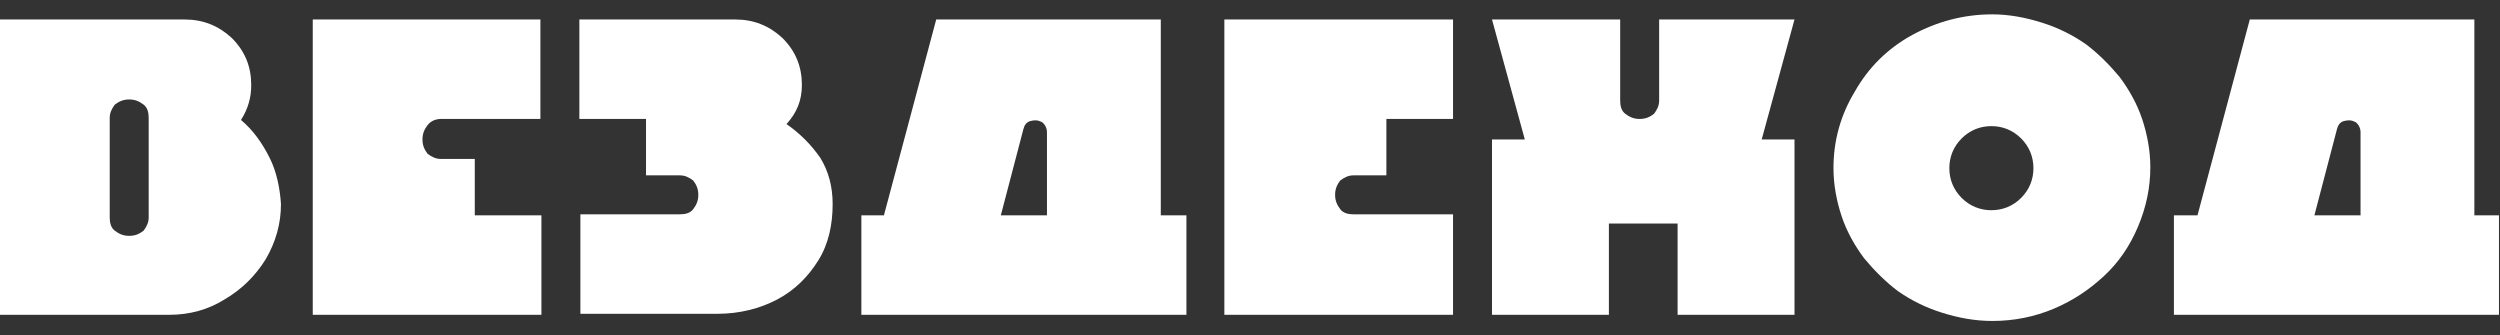
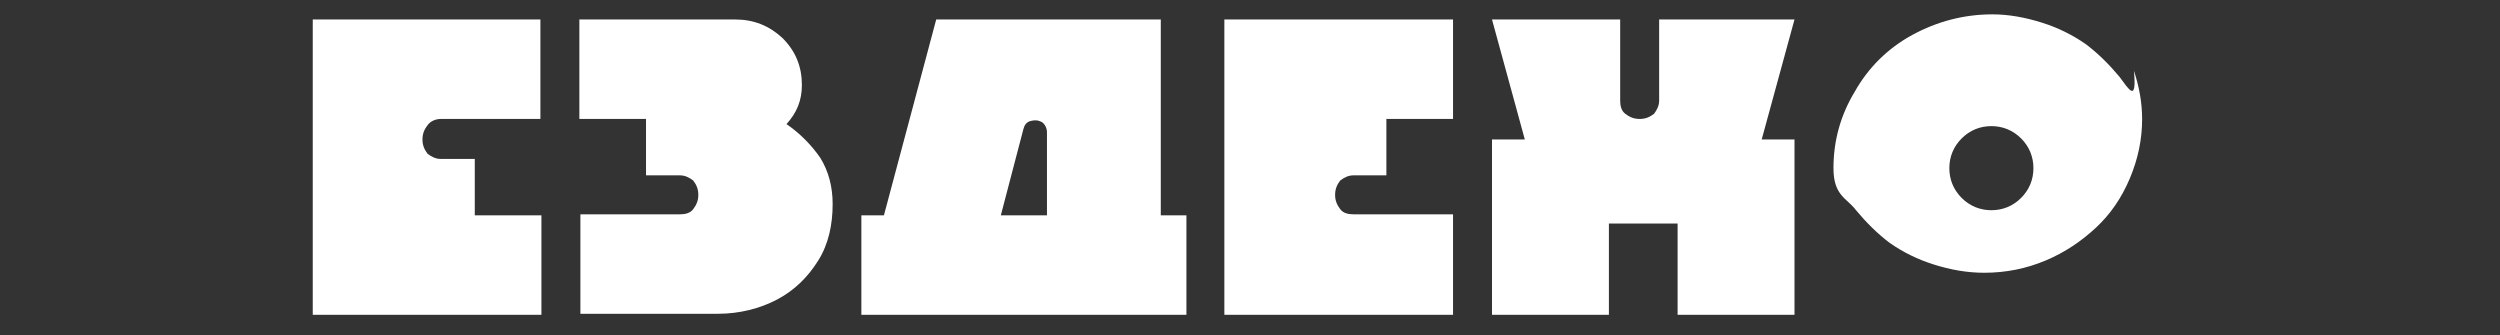
<svg xmlns="http://www.w3.org/2000/svg" version="1.1" id="Слой_1" x="0px" y="0px" viewBox="0 0 243.8 32.7" style="enable-background:new 0 0 243.8 32.7;" xml:space="preserve">
  <rect x="0" y="0" width="243.8" height="32.7" fill="#333333" stroke="none" />
  <style type="text/css">
	.st0{fill:#FFFFFF;}
</style>
  <g>
-     <path class="st0" d="M197.1,19.3c-0.8,0.8-1.8,1.2-2.9,1.2c-1.1,0-2.1-0.4-2.9-1.2c-0.8-0.8-1.2-1.8-1.2-2.9s0.4-2.1,1.2-2.9   c0.8-0.8,1.8-1.2,2.9-1.2c1.1,0,2.1,0.4,2.9,1.2c0.8,0.8,1.2,1.8,1.2,2.9C198.3,17.5,197.9,18.5,197.1,19.3 M206.7,7.5   c-1-1.2-2.1-2.3-3.3-3.2c-1.3-0.9-2.7-1.6-4.3-2.1s-3.2-0.8-4.8-0.8c-2.8,0-5.4,0.7-7.8,2c-2.4,1.3-4.3,3.2-5.6,5.5   c-1.4,2.3-2.1,4.8-2.1,7.5c0,1.6,0.3,3.2,0.8,4.7s1.3,2.9,2.2,4.1c1,1.2,2.1,2.3,3.3,3.2c1.3,0.9,2.7,1.6,4.3,2.1s3.2,0.8,4.9,0.8   c2.1,0,4.1-0.4,6-1.2c1.9-0.8,3.5-1.9,4.9-3.2c1.4-1.3,2.5-2.9,3.3-4.8s1.2-3.8,1.2-5.8c0-1.6-0.3-3.2-0.8-4.7   C208.4,10.1,207.6,8.7,206.7,7.5" />
+     <path class="st0" d="M197.1,19.3c-0.8,0.8-1.8,1.2-2.9,1.2c-1.1,0-2.1-0.4-2.9-1.2c-0.8-0.8-1.2-1.8-1.2-2.9s0.4-2.1,1.2-2.9   c0.8-0.8,1.8-1.2,2.9-1.2c1.1,0,2.1,0.4,2.9,1.2c0.8,0.8,1.2,1.8,1.2,2.9C198.3,17.5,197.9,18.5,197.1,19.3 M206.7,7.5   c-1-1.2-2.1-2.3-3.3-3.2c-1.3-0.9-2.7-1.6-4.3-2.1s-3.2-0.8-4.8-0.8c-2.8,0-5.4,0.7-7.8,2c-2.4,1.3-4.3,3.2-5.6,5.5   c-1.4,2.3-2.1,4.8-2.1,7.5s1.3,2.9,2.2,4.1c1,1.2,2.1,2.3,3.3,3.2c1.3,0.9,2.7,1.6,4.3,2.1s3.2,0.8,4.9,0.8   c2.1,0,4.1-0.4,6-1.2c1.9-0.8,3.5-1.9,4.9-3.2c1.4-1.3,2.5-2.9,3.3-4.8s1.2-3.8,1.2-5.8c0-1.6-0.3-3.2-0.8-4.7   C208.4,10.1,207.6,8.7,206.7,7.5" />
    <path class="st0" d="M119.4,30.7h22.3v-9.8H132c-0.5,0-1-0.1-1.3-0.5s-0.5-0.8-0.5-1.4c0-0.6,0.2-1,0.5-1.4   c0.4-0.3,0.8-0.5,1.3-0.5h3.2v-5.5h6.5V1.9h-22.3C119.4,1.9,119.4,30.7,119.4,30.7z" />
    <path class="st0" d="M76.7,12.1c1-1.1,1.5-2.3,1.5-3.8c0-1.8-0.6-3.3-1.9-4.6c-1.3-1.2-2.8-1.8-4.6-1.8H56.5v9.7H63v5.5h3.3   c0.5,0,0.9,0.2,1.3,0.5c0.3,0.4,0.5,0.8,0.5,1.4s-0.2,1-0.5,1.4s-0.8,0.5-1.3,0.5h-9.7v9.7H70c2.1,0,4.1-0.5,5.8-1.4   c1.7-0.9,3-2.2,4-3.8c1-1.6,1.4-3.5,1.4-5.5c0-1.7-0.4-3.2-1.2-4.5C79.1,14.1,78,13,76.7,12.1" />
    <path class="st0" d="M30.5,30.7h22.3V21h-6.5v-5.5H43c-0.5,0-0.9-0.2-1.3-0.5c-0.3-0.4-0.5-0.8-0.5-1.4s0.2-1,0.5-1.4   s0.8-0.6,1.3-0.6h9.7V1.9H30.5V30.7z" />
-     <path class="st0" d="M26.3,15.4c-0.7-1.4-1.6-2.7-2.8-3.7c0.7-1.1,1-2.2,1-3.4c0-1.8-0.6-3.3-1.9-4.6c-1.3-1.2-2.8-1.8-4.6-1.8H0   v28.8h16.5c2,0,3.8-0.5,5.4-1.5c1.7-1,3-2.3,4-3.9c1-1.7,1.5-3.5,1.5-5.4C27.3,18.4,27,16.8,26.3,15.4 M14.5,21.2   c0,0.5-0.2,0.9-0.5,1.3c-0.4,0.3-0.8,0.5-1.4,0.5c-0.6,0-1-0.2-1.4-0.5s-0.5-0.8-0.5-1.3v-9.7c0-0.5,0.2-0.9,0.5-1.3   c0.4-0.3,0.8-0.5,1.4-0.5s1,0.2,1.4,0.5s0.5,0.8,0.5,1.3V21.2z" />
    <path class="st0" d="M113.2,21V1.9H91.3L86.2,21H84v9.7h31.7V21C115.7,21,113.2,21,113.2,21z M99.8,12.6c0.1-0.4,0.3-0.7,0.7-0.8   c0.4-0.1,0.7-0.1,1.1,0.1c0.3,0.2,0.5,0.6,0.5,1V21h-4.5L99.8,12.6z" />
-     <path class="st0" d="M241.3,21V1.9h-21.9L214.3,21H212v9.7h31.7V21C243.7,21,241.3,21,241.3,21z M227.9,12.6   c0.1-0.4,0.3-0.7,0.7-0.8s0.7-0.1,1.1,0.1c0.3,0.2,0.5,0.6,0.5,1V21h-4.5L227.9,12.6z" />
  </g>
  <path class="st0" d="M175,1.9h-13.2v7.9c0,0.5-0.2,0.9-0.5,1.3c-0.4,0.3-0.8,0.5-1.4,0.5c-0.6,0-1-0.2-1.4-0.5s-0.5-0.8-0.5-1.3V1.9  h-12.5l3.2,11.7h-3.2v17.1h11.4v-8.9h6.7v8.9H175V13.6h-3.2L175,1.9z" />
</svg>